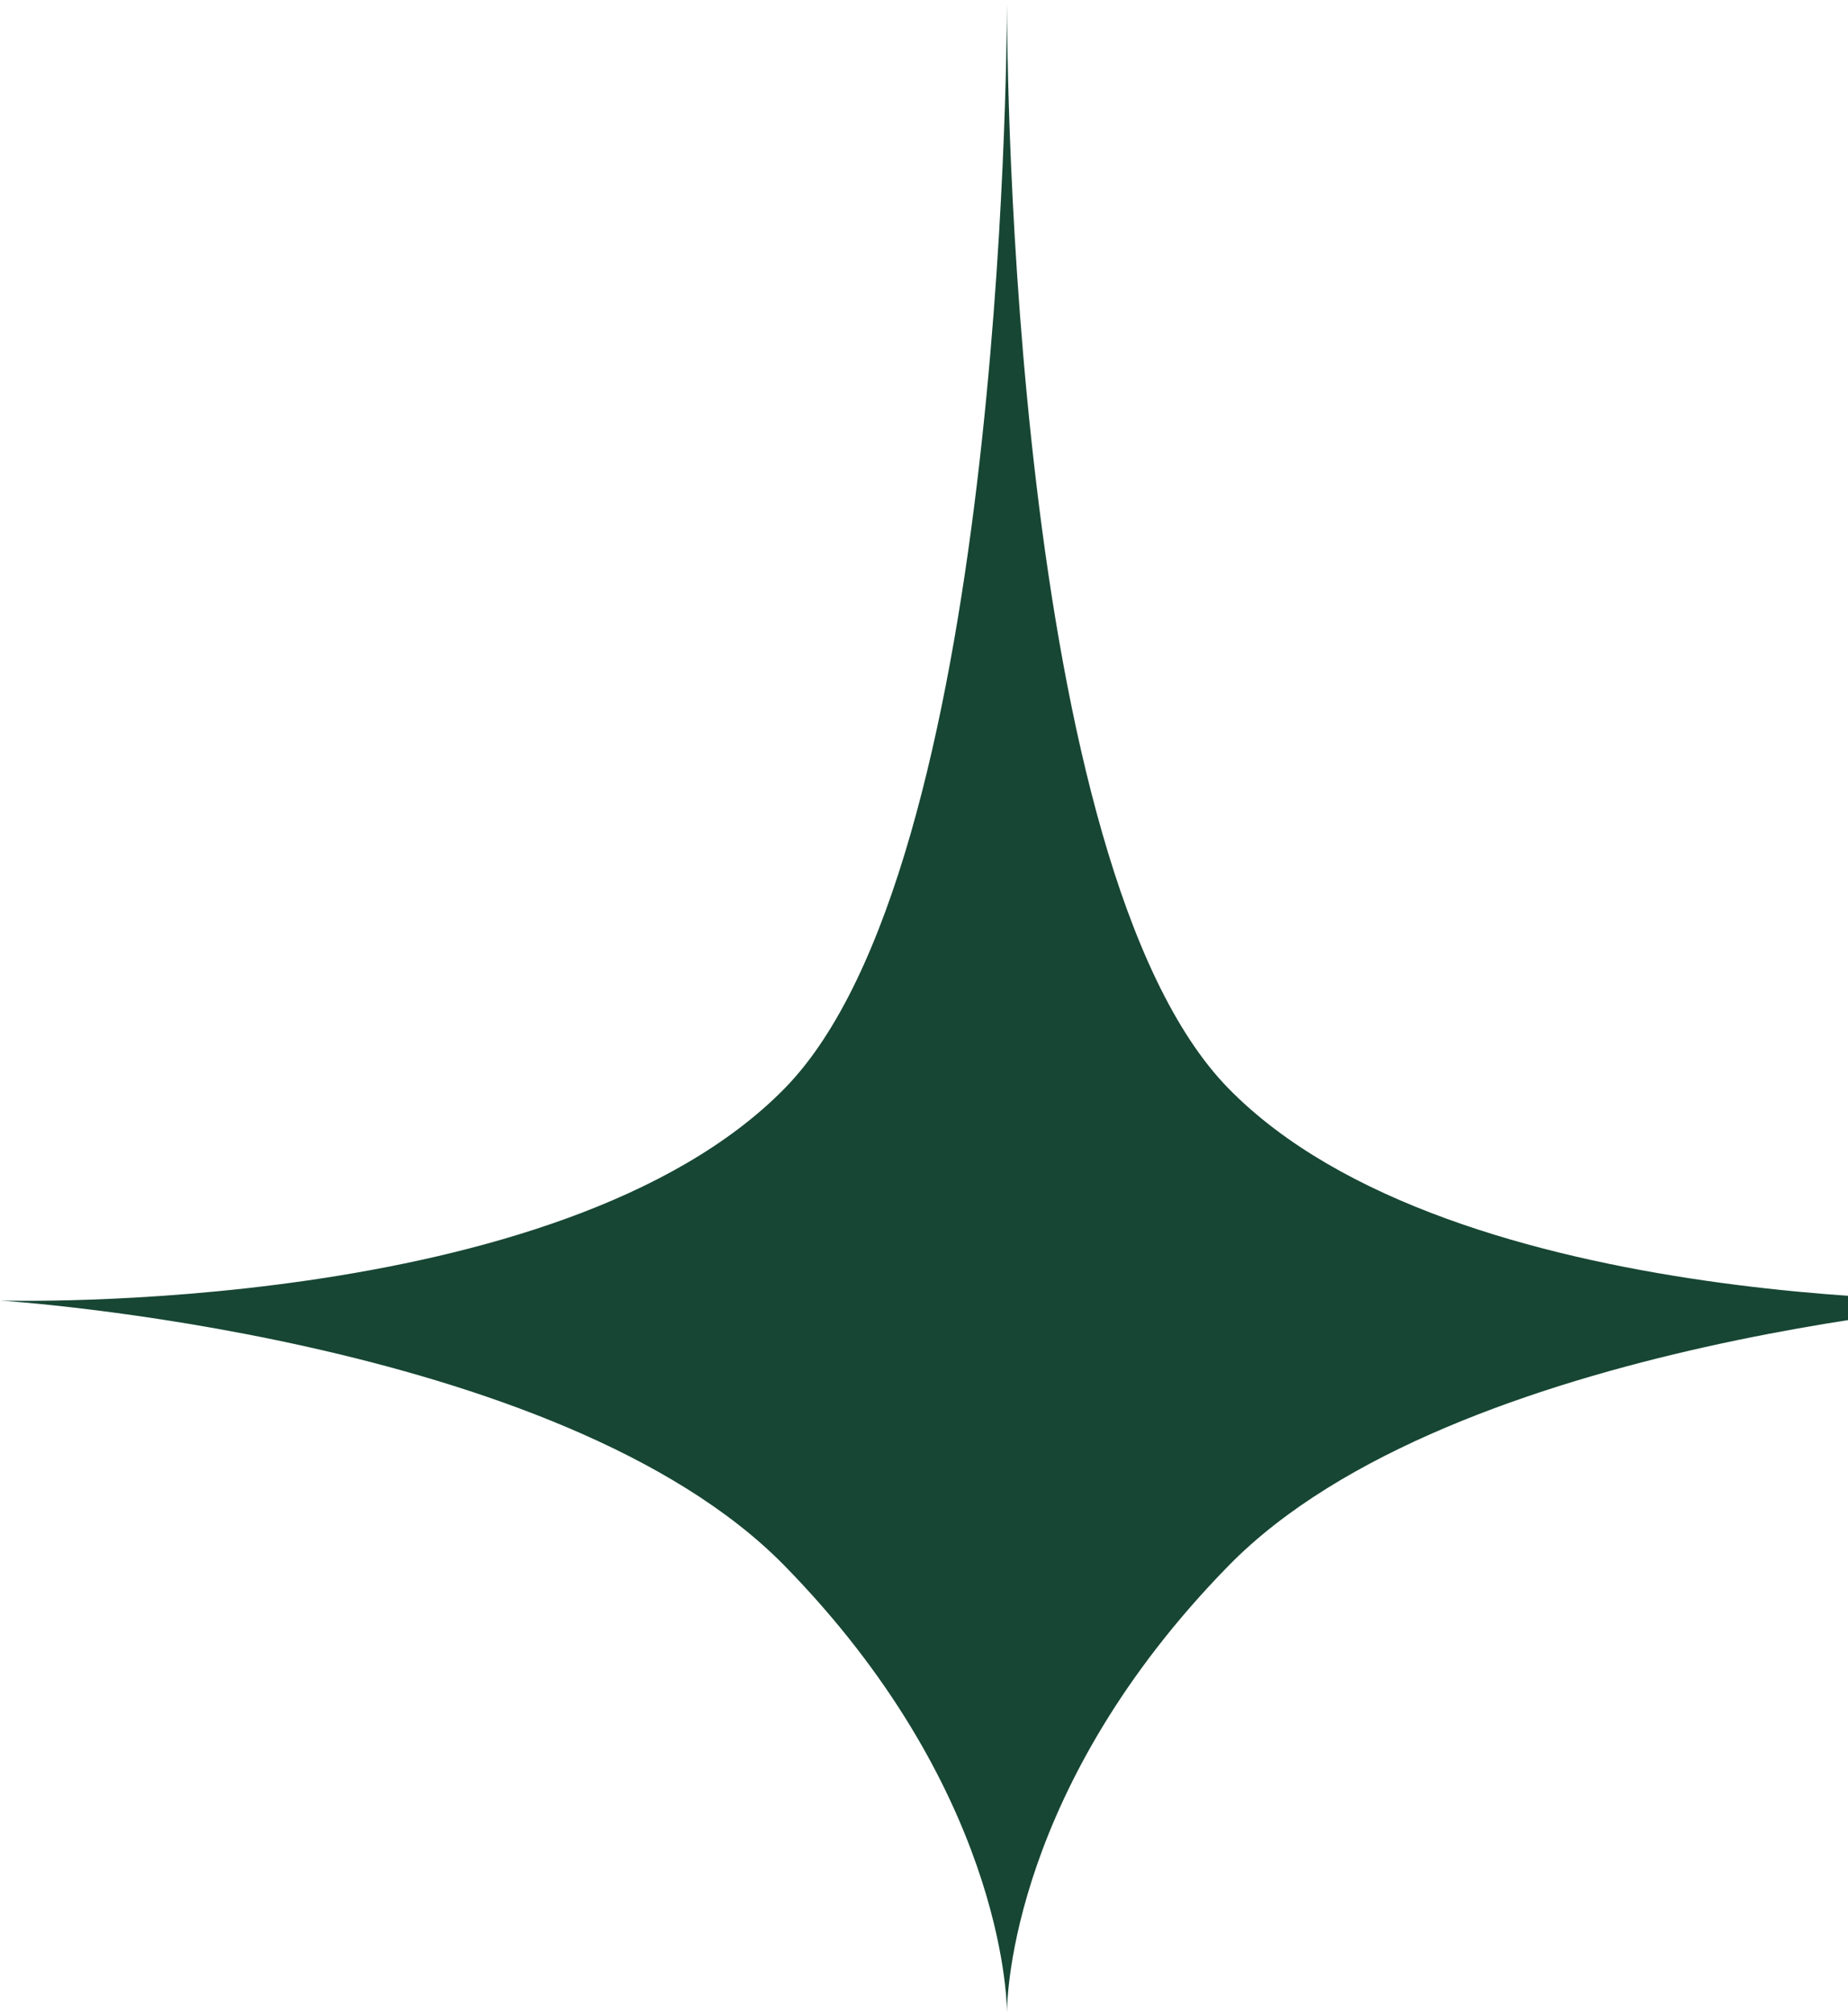
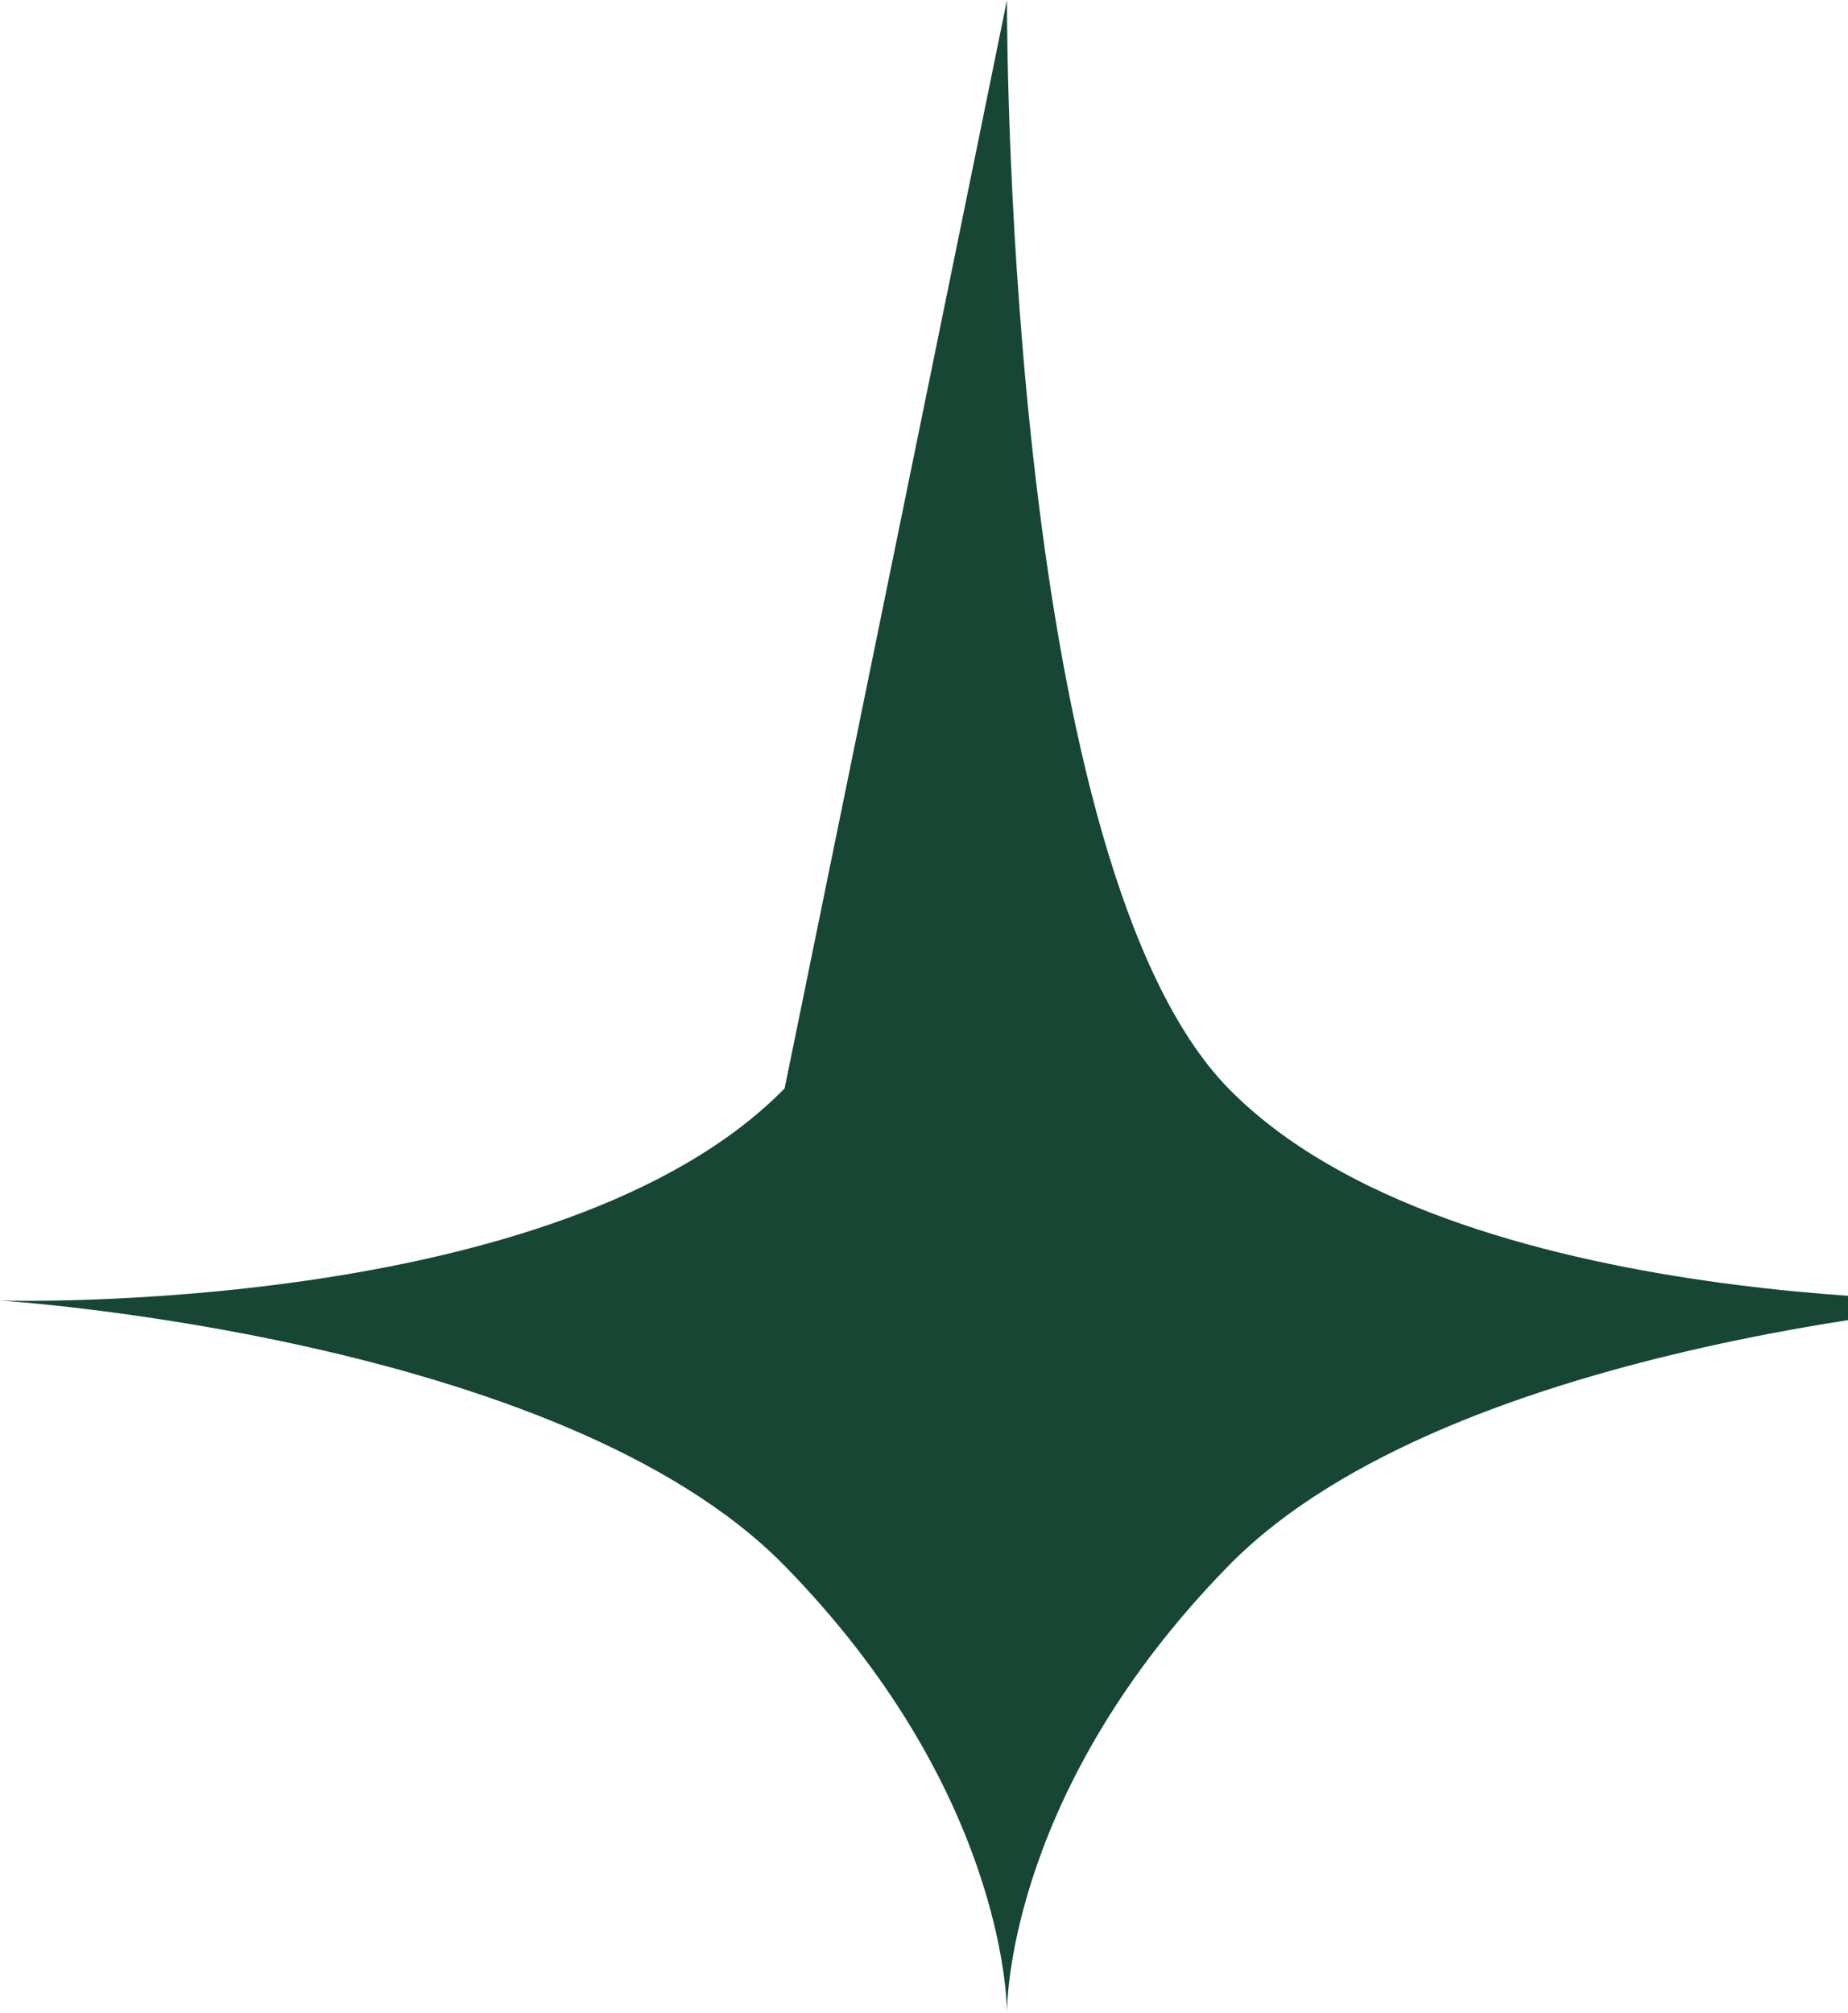
<svg xmlns="http://www.w3.org/2000/svg" width="224" height="244" viewBox="0 0 224 244" fill="none">
-   <path d="M148.907 131.922C176.18 159.784 244.116 157.628 244.116 157.628C244.116 157.628 176.18 161.915 148.907 189.778C122.718 216.533 122.068 241.903 122.058 243.877C122.058 243.958 122.058 244 122.058 244C122.058 244 122.057 243.958 122.058 243.877C122.04 241.903 121.293 216.533 95.104 189.778C67.831 161.915 0 157.628 0 157.628C0 157.628 67.868 159.687 95.104 131.922C121.33 105.187 122.04 7.282 122.057 0.384C122.057 0.131 122.058 0 122.058 0C122.058 0 122.058 0.131 122.057 0.384C122.063 7.277 122.6 105.047 148.907 131.922Z" fill="#174634" />
+   <path d="M148.907 131.922C176.18 159.784 244.116 157.628 244.116 157.628C244.116 157.628 176.18 161.915 148.907 189.778C122.718 216.533 122.068 241.903 122.058 243.877C122.058 243.958 122.058 244 122.058 244C122.058 244 122.057 243.958 122.058 243.877C122.04 241.903 121.293 216.533 95.104 189.778C67.831 161.915 0 157.628 0 157.628C0 157.628 67.868 159.687 95.104 131.922C122.057 0.131 122.058 0 122.058 0C122.058 0 122.058 0.131 122.057 0.384C122.063 7.277 122.6 105.047 148.907 131.922Z" fill="#174634" />
</svg>